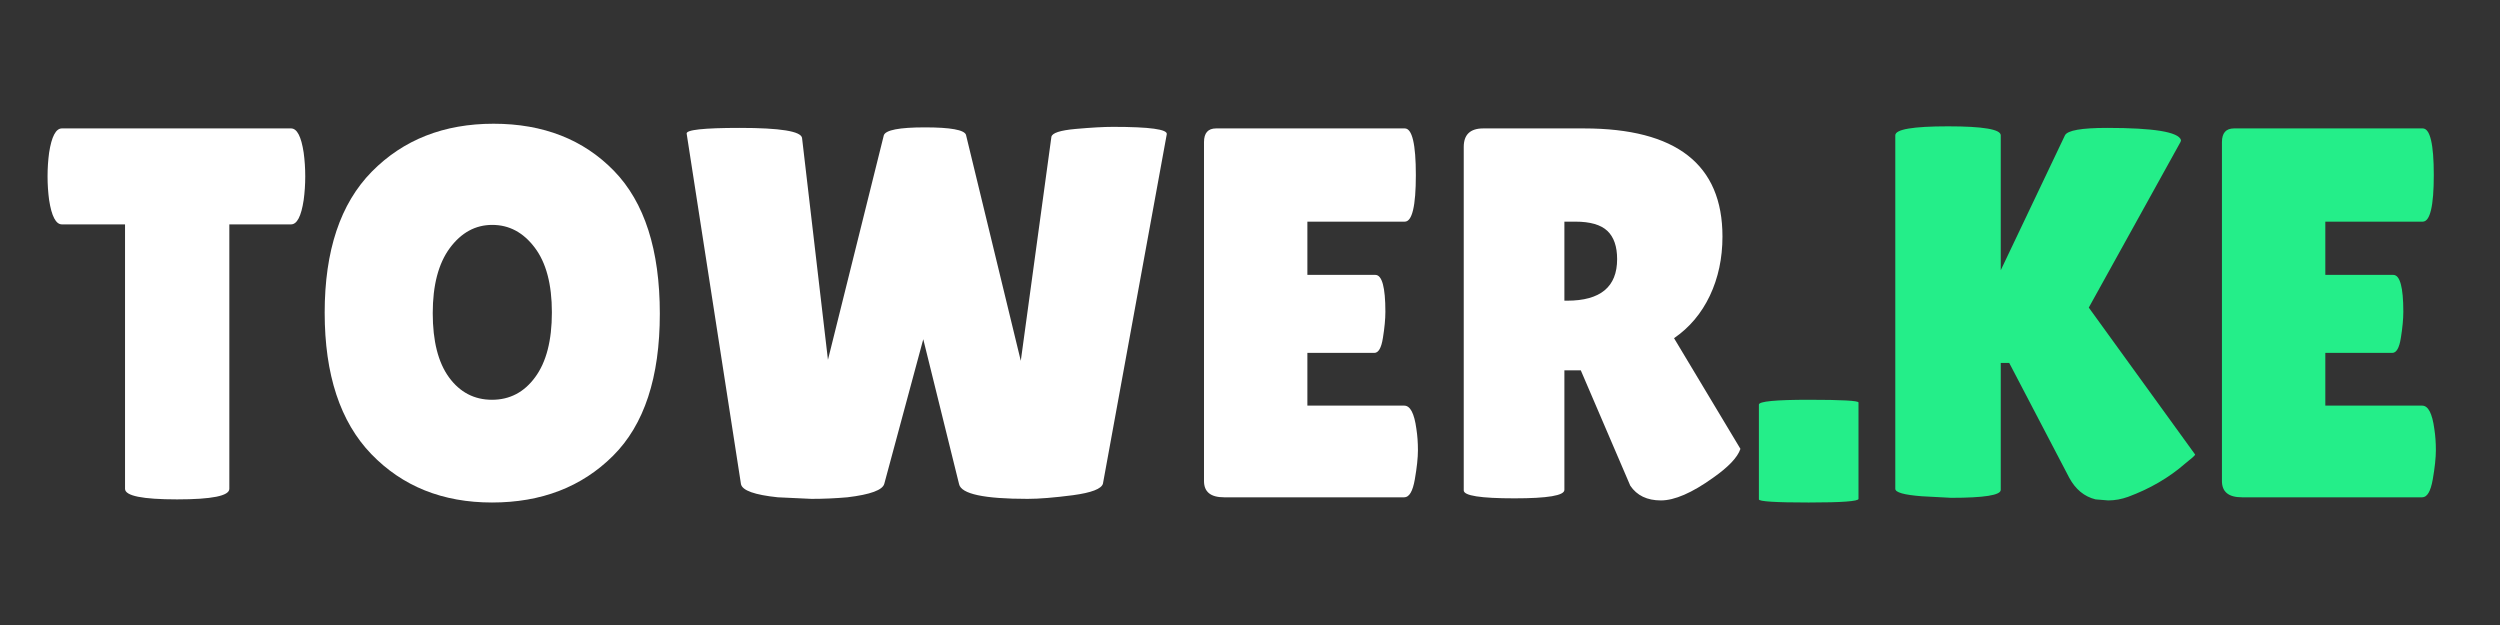
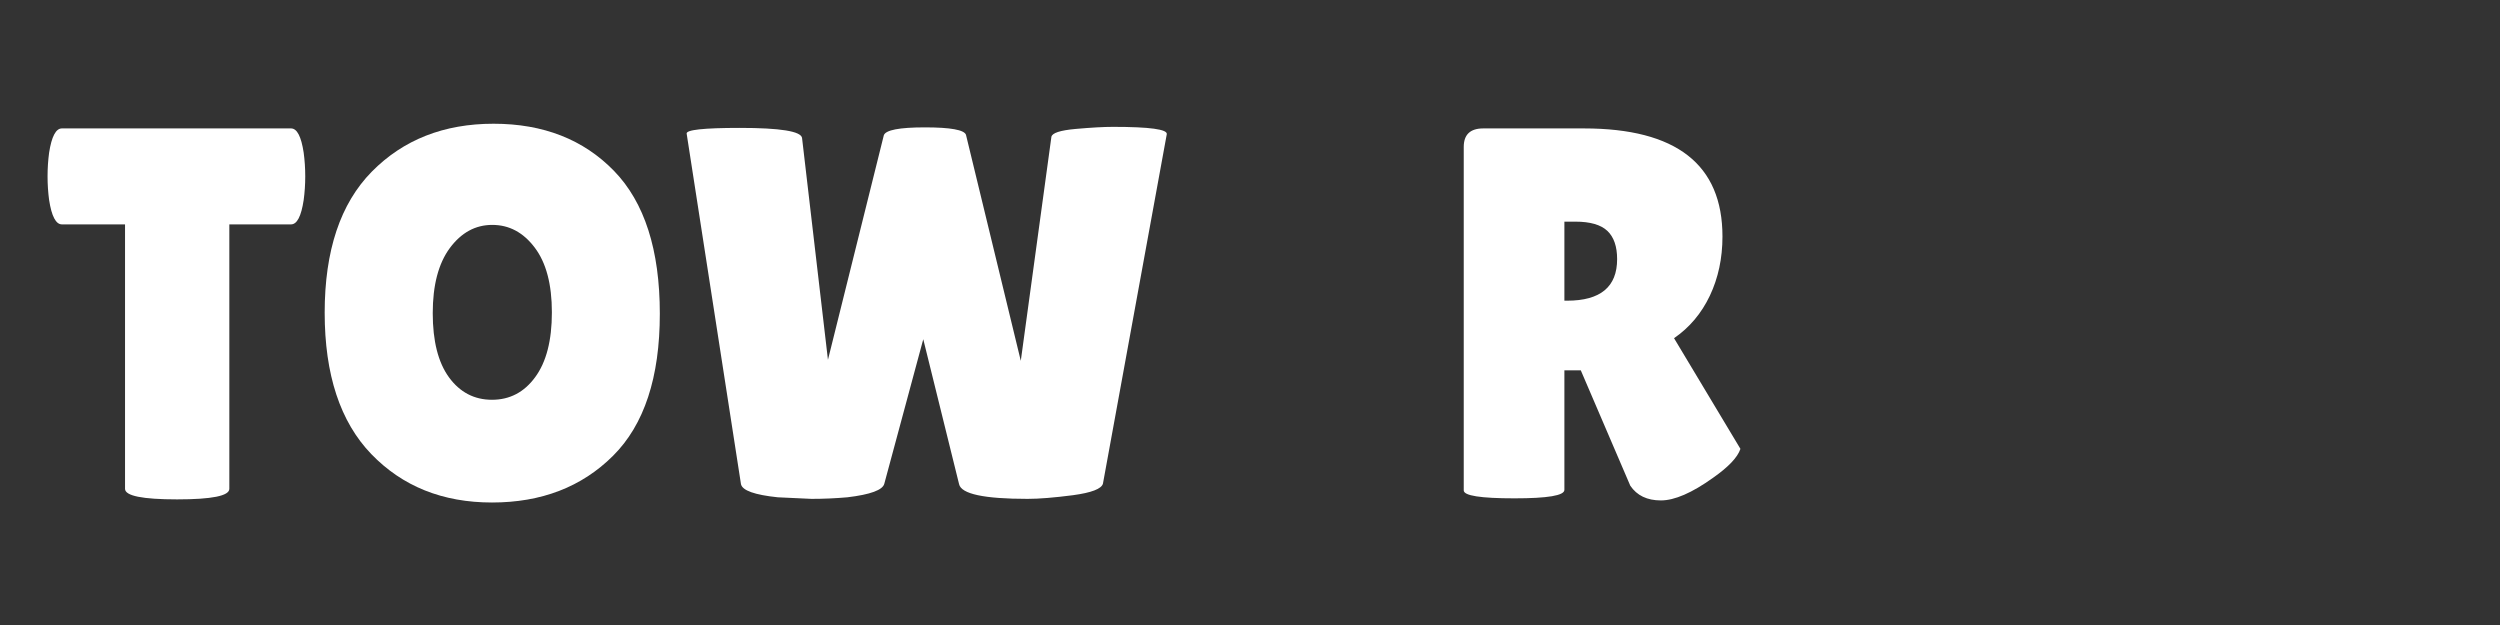
<svg xmlns="http://www.w3.org/2000/svg" width="400" zoomAndPan="magnify" viewBox="0 0 300 75" height="100" preserveAspectRatio="xMidYMid meet" version="1.0">
  <rect x="0" y="0" width="300" height="75" fill="#333333" stroke="none" />
  <defs>
    <g />
  </defs>
  <g fill="#ffffff" fill-opacity="1">
    <g transform="translate(5.332, 59.676)">
      <g>
        <path d="M 22.188 -1.016 C 22.188 -0.172 20.098 0.25 15.922 0.25 C 11.754 0.25 9.672 -0.172 9.672 -1.016 L 9.672 -32.75 L 2.094 -32.75 C 1.375 -32.75 0.863 -33.723 0.562 -35.672 C 0.438 -36.598 0.375 -37.547 0.375 -38.516 C 0.375 -39.484 0.438 -40.43 0.562 -41.359 C 0.863 -43.297 1.375 -44.266 2.094 -44.266 L 29.594 -44.266 C 30.312 -44.266 30.816 -43.297 31.109 -41.359 C 31.234 -40.43 31.297 -39.484 31.297 -38.516 C 31.297 -37.547 31.234 -36.598 31.109 -35.672 C 30.816 -33.723 30.312 -32.75 29.594 -32.75 L 22.188 -32.75 Z M 22.188 -1.016 " />
      </g>
    </g>
  </g>
  <g fill="#ffffff" fill-opacity="1">
    <g transform="translate(37.07, 59.676)">
      <g>
        <path d="M 21.969 0.625 C 16.051 0.625 11.223 -1.312 7.484 -5.188 C 3.754 -9.062 1.891 -14.719 1.891 -22.156 C 1.891 -29.602 3.773 -35.242 7.547 -39.078 C 11.328 -42.91 16.195 -44.828 22.156 -44.828 C 28.125 -44.828 32.941 -42.941 36.609 -39.172 C 40.273 -35.398 42.109 -29.688 42.109 -22.031 C 42.109 -14.383 40.234 -8.695 36.484 -4.969 C 32.734 -1.238 27.895 0.625 21.969 0.625 Z M 22 -32.688 C 19.977 -32.688 18.281 -31.758 16.906 -29.906 C 15.539 -28.051 14.859 -25.445 14.859 -22.094 C 14.859 -18.75 15.508 -16.18 16.812 -14.391 C 18.125 -12.598 19.844 -11.703 21.969 -11.703 C 24.102 -11.703 25.832 -12.609 27.156 -14.422 C 28.488 -16.234 29.156 -18.82 29.156 -22.188 C 29.156 -25.562 28.469 -28.156 27.094 -29.969 C 25.727 -31.781 24.031 -32.688 22 -32.688 Z M 22 -32.688 " />
      </g>
    </g>
  </g>
  <g fill="#ffffff" fill-opacity="1">
    <g transform="translate(81.073, 59.676)">
      <g>
        <path d="M 1.328 -43.625 C 1.203 -44.094 3.332 -44.328 7.719 -44.328 C 12.562 -44.328 15.047 -43.926 15.172 -43.125 L 18.281 -16.5 L 24.984 -43.438 C 25.191 -44.07 26.832 -44.391 29.906 -44.391 C 32.988 -44.391 34.633 -44.094 34.844 -43.5 L 41.422 -16.375 L 45.094 -43.25 C 45.176 -43.719 46.145 -44.035 48 -44.203 C 49.852 -44.367 51.348 -44.453 52.484 -44.453 C 56.91 -44.453 59.062 -44.156 58.938 -43.562 L 51.281 -1.641 C 51.113 -1.016 49.91 -0.551 47.672 -0.25 C 45.441 0.039 43.629 0.188 42.234 0.188 C 37.016 0.188 34.273 -0.398 34.016 -1.578 L 29.719 -18.969 L 25.047 -1.641 C 24.867 -0.879 23.391 -0.332 20.609 0 C 19.18 0.125 17.75 0.188 16.312 0.188 L 12.266 0 C 9.484 -0.289 8.008 -0.816 7.844 -1.578 Z M 1.328 -43.625 " />
      </g>
    </g>
  </g>
  <g fill="#ffffff" fill-opacity="1">
    <g transform="translate(141.324, 59.676)">
      <g>
-         <path d="M 23.719 -26.688 C 24.52 -26.688 24.922 -25.211 24.922 -22.266 C 24.922 -21.379 24.82 -20.332 24.625 -19.125 C 24.438 -17.926 24.094 -17.328 23.594 -17.328 L 15.562 -17.328 L 15.562 -11 L 27.188 -11 C 27.906 -11 28.391 -10.07 28.641 -8.219 C 28.766 -7.414 28.828 -6.562 28.828 -5.656 C 28.828 -4.75 28.703 -3.578 28.453 -2.141 C 28.203 -0.711 27.781 0 27.188 0 L 5.562 0 C 3.957 0 3.156 -0.648 3.156 -1.953 L 3.156 -42.625 C 3.156 -43.719 3.641 -44.266 4.609 -44.266 L 27.25 -44.266 C 28.133 -44.266 28.578 -42.398 28.578 -38.672 C 28.578 -34.941 28.133 -33.078 27.25 -33.078 L 15.562 -33.078 L 15.562 -26.688 Z M 23.719 -26.688 " />
-       </g>
+         </g>
    </g>
  </g>
  <g fill="#ffffff" fill-opacity="1">
    <g transform="translate(172.493, 59.676)">
      <g>
        <path d="M 15.234 -0.891 C 15.234 -0.211 13.234 0.125 9.234 0.125 C 5.18 0.125 3.156 -0.191 3.156 -0.828 L 3.156 -42.047 C 3.156 -43.523 3.938 -44.266 5.5 -44.266 L 17.578 -44.266 C 28.66 -44.266 34.203 -39.941 34.203 -31.297 C 34.203 -28.68 33.695 -26.312 32.688 -24.188 C 31.676 -22.062 30.242 -20.363 28.391 -19.094 L 36.359 -5.812 C 36.023 -4.801 34.93 -3.645 33.078 -2.344 C 30.547 -0.531 28.457 0.375 26.812 0.375 C 25.164 0.375 23.941 -0.211 23.141 -1.391 L 17.203 -15.234 L 15.234 -15.234 Z M 15.234 -33.078 L 15.234 -23.594 L 15.562 -23.594 C 19.562 -23.594 21.562 -25.254 21.562 -28.578 C 21.562 -30.098 21.172 -31.227 20.391 -31.969 C 19.609 -32.707 18.332 -33.078 16.562 -33.078 Z M 15.234 -33.078 " />
      </g>
    </g>
  </g>
  <g fill="#24ee89" fill-opacity="1">
    <g transform="translate(209.801, 59.676)">
      <g>
-         <path d="M 13.219 0.188 C 13.219 0.477 11.223 0.625 7.234 0.625 C 3.254 0.625 1.266 0.5 1.266 0.25 L 1.266 -11.125 C 1.266 -11.508 3.254 -11.703 7.234 -11.703 C 11.223 -11.703 13.219 -11.594 13.219 -11.375 Z M 13.219 0.188 " />
-       </g>
+         </g>
    </g>
  </g>
  <g fill="#24ee89" fill-opacity="1">
    <g transform="translate(224.279, 59.676)">
      <g>
-         <path d="M 15.812 -0.891 C 15.812 -0.254 13.828 0.062 9.859 0.062 L 6.328 -0.125 C 4.211 -0.289 3.156 -0.586 3.156 -1.016 L 3.156 -43.438 C 3.156 -44.156 5.266 -44.516 9.484 -44.516 C 13.703 -44.516 15.812 -44.156 15.812 -43.438 L 15.812 -27.25 L 23.516 -43.438 C 23.816 -44.031 25.504 -44.328 28.578 -44.328 C 34.18 -44.328 37.133 -43.844 37.438 -42.875 C 37.438 -42.789 37.414 -42.707 37.375 -42.625 L 26.375 -22.766 L 39.141 -5.125 C 39.141 -5.039 38.738 -4.68 37.938 -4.047 C 36 -2.359 33.723 -1.031 31.109 -0.062 C 30.305 0.227 29.504 0.375 28.703 0.375 L 27.188 0.25 C 25.844 -0.082 24.789 -0.945 24.031 -2.344 L 16.828 -16.125 L 15.812 -16.125 Z M 15.812 -0.891 " />
-       </g>
+         </g>
    </g>
  </g>
  <g fill="#24ee89" fill-opacity="1">
    <g transform="translate(263.477, 59.676)">
      <g>
-         <path d="M 23.719 -26.688 C 24.52 -26.688 24.922 -25.211 24.922 -22.266 C 24.922 -21.379 24.82 -20.332 24.625 -19.125 C 24.438 -17.926 24.094 -17.328 23.594 -17.328 L 15.562 -17.328 L 15.562 -11 L 27.188 -11 C 27.906 -11 28.391 -10.07 28.641 -8.219 C 28.766 -7.414 28.828 -6.562 28.828 -5.656 C 28.828 -4.75 28.703 -3.578 28.453 -2.141 C 28.203 -0.711 27.781 0 27.188 0 L 5.562 0 C 3.957 0 3.156 -0.648 3.156 -1.953 L 3.156 -42.625 C 3.156 -43.719 3.641 -44.266 4.609 -44.266 L 27.25 -44.266 C 28.133 -44.266 28.578 -42.398 28.578 -38.672 C 28.578 -34.941 28.133 -33.078 27.25 -33.078 L 15.562 -33.078 L 15.562 -26.688 Z M 23.719 -26.688 " />
-       </g>
+         </g>
    </g>
  </g>
</svg>